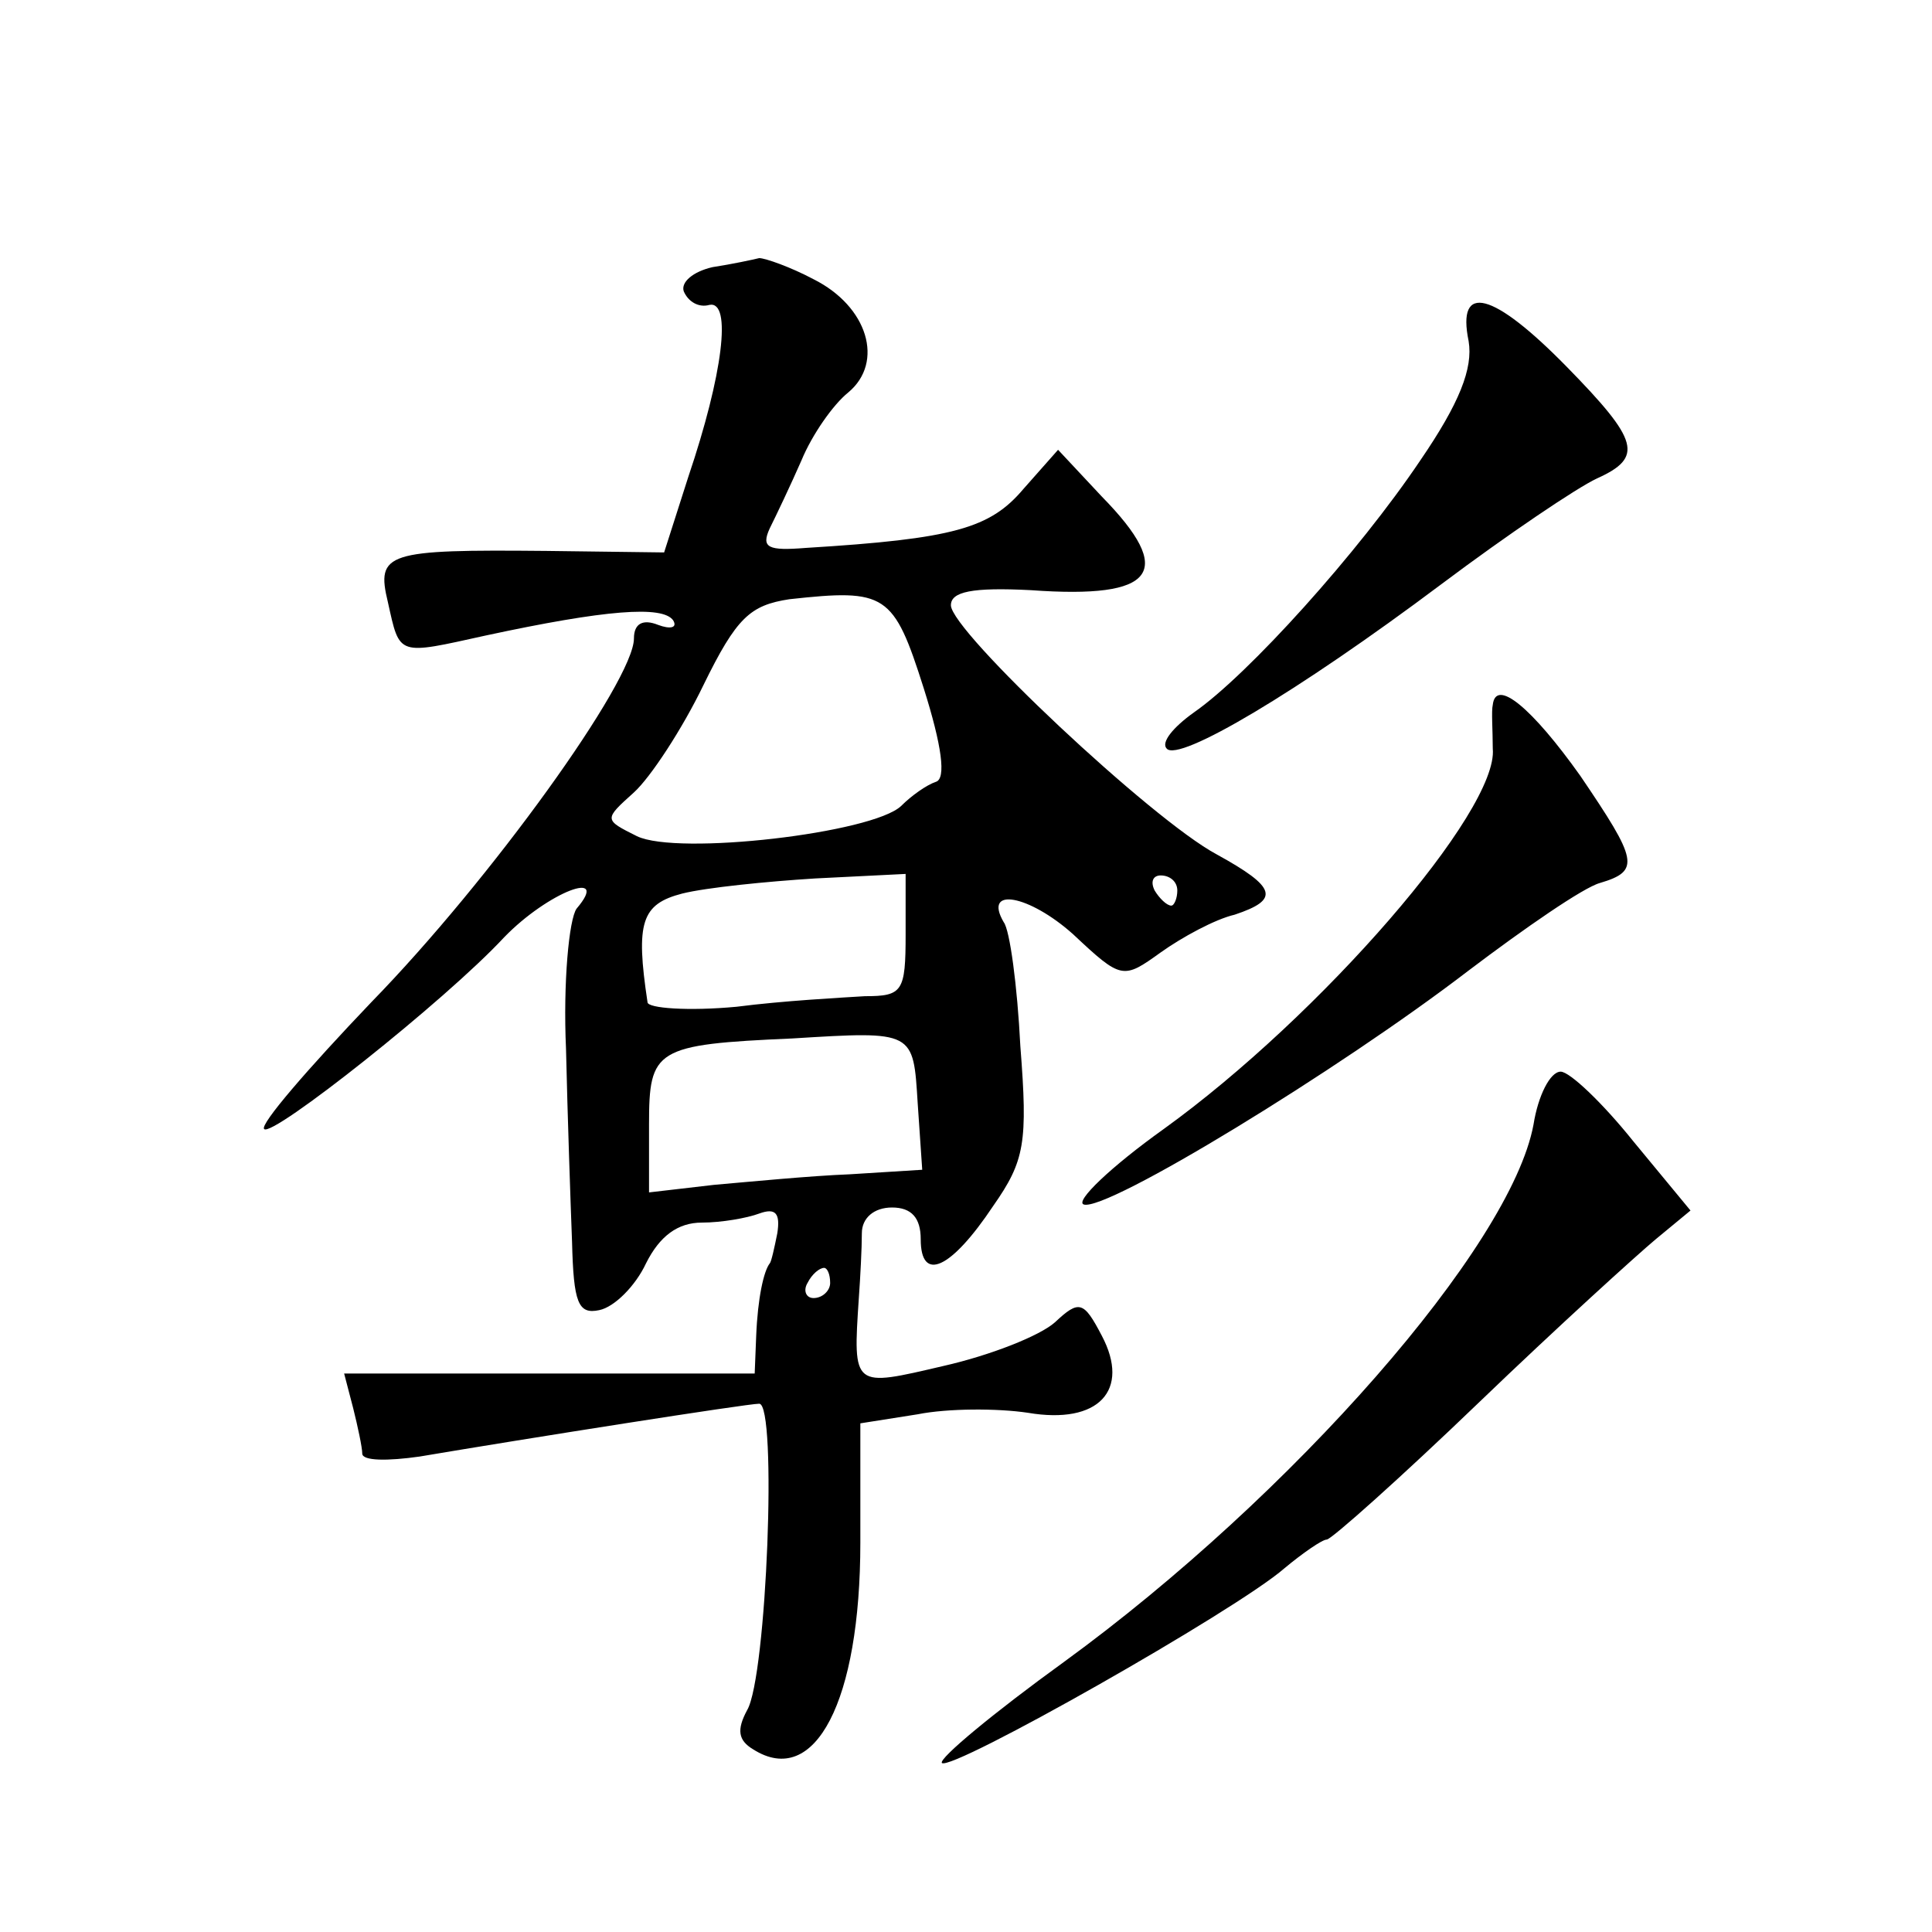
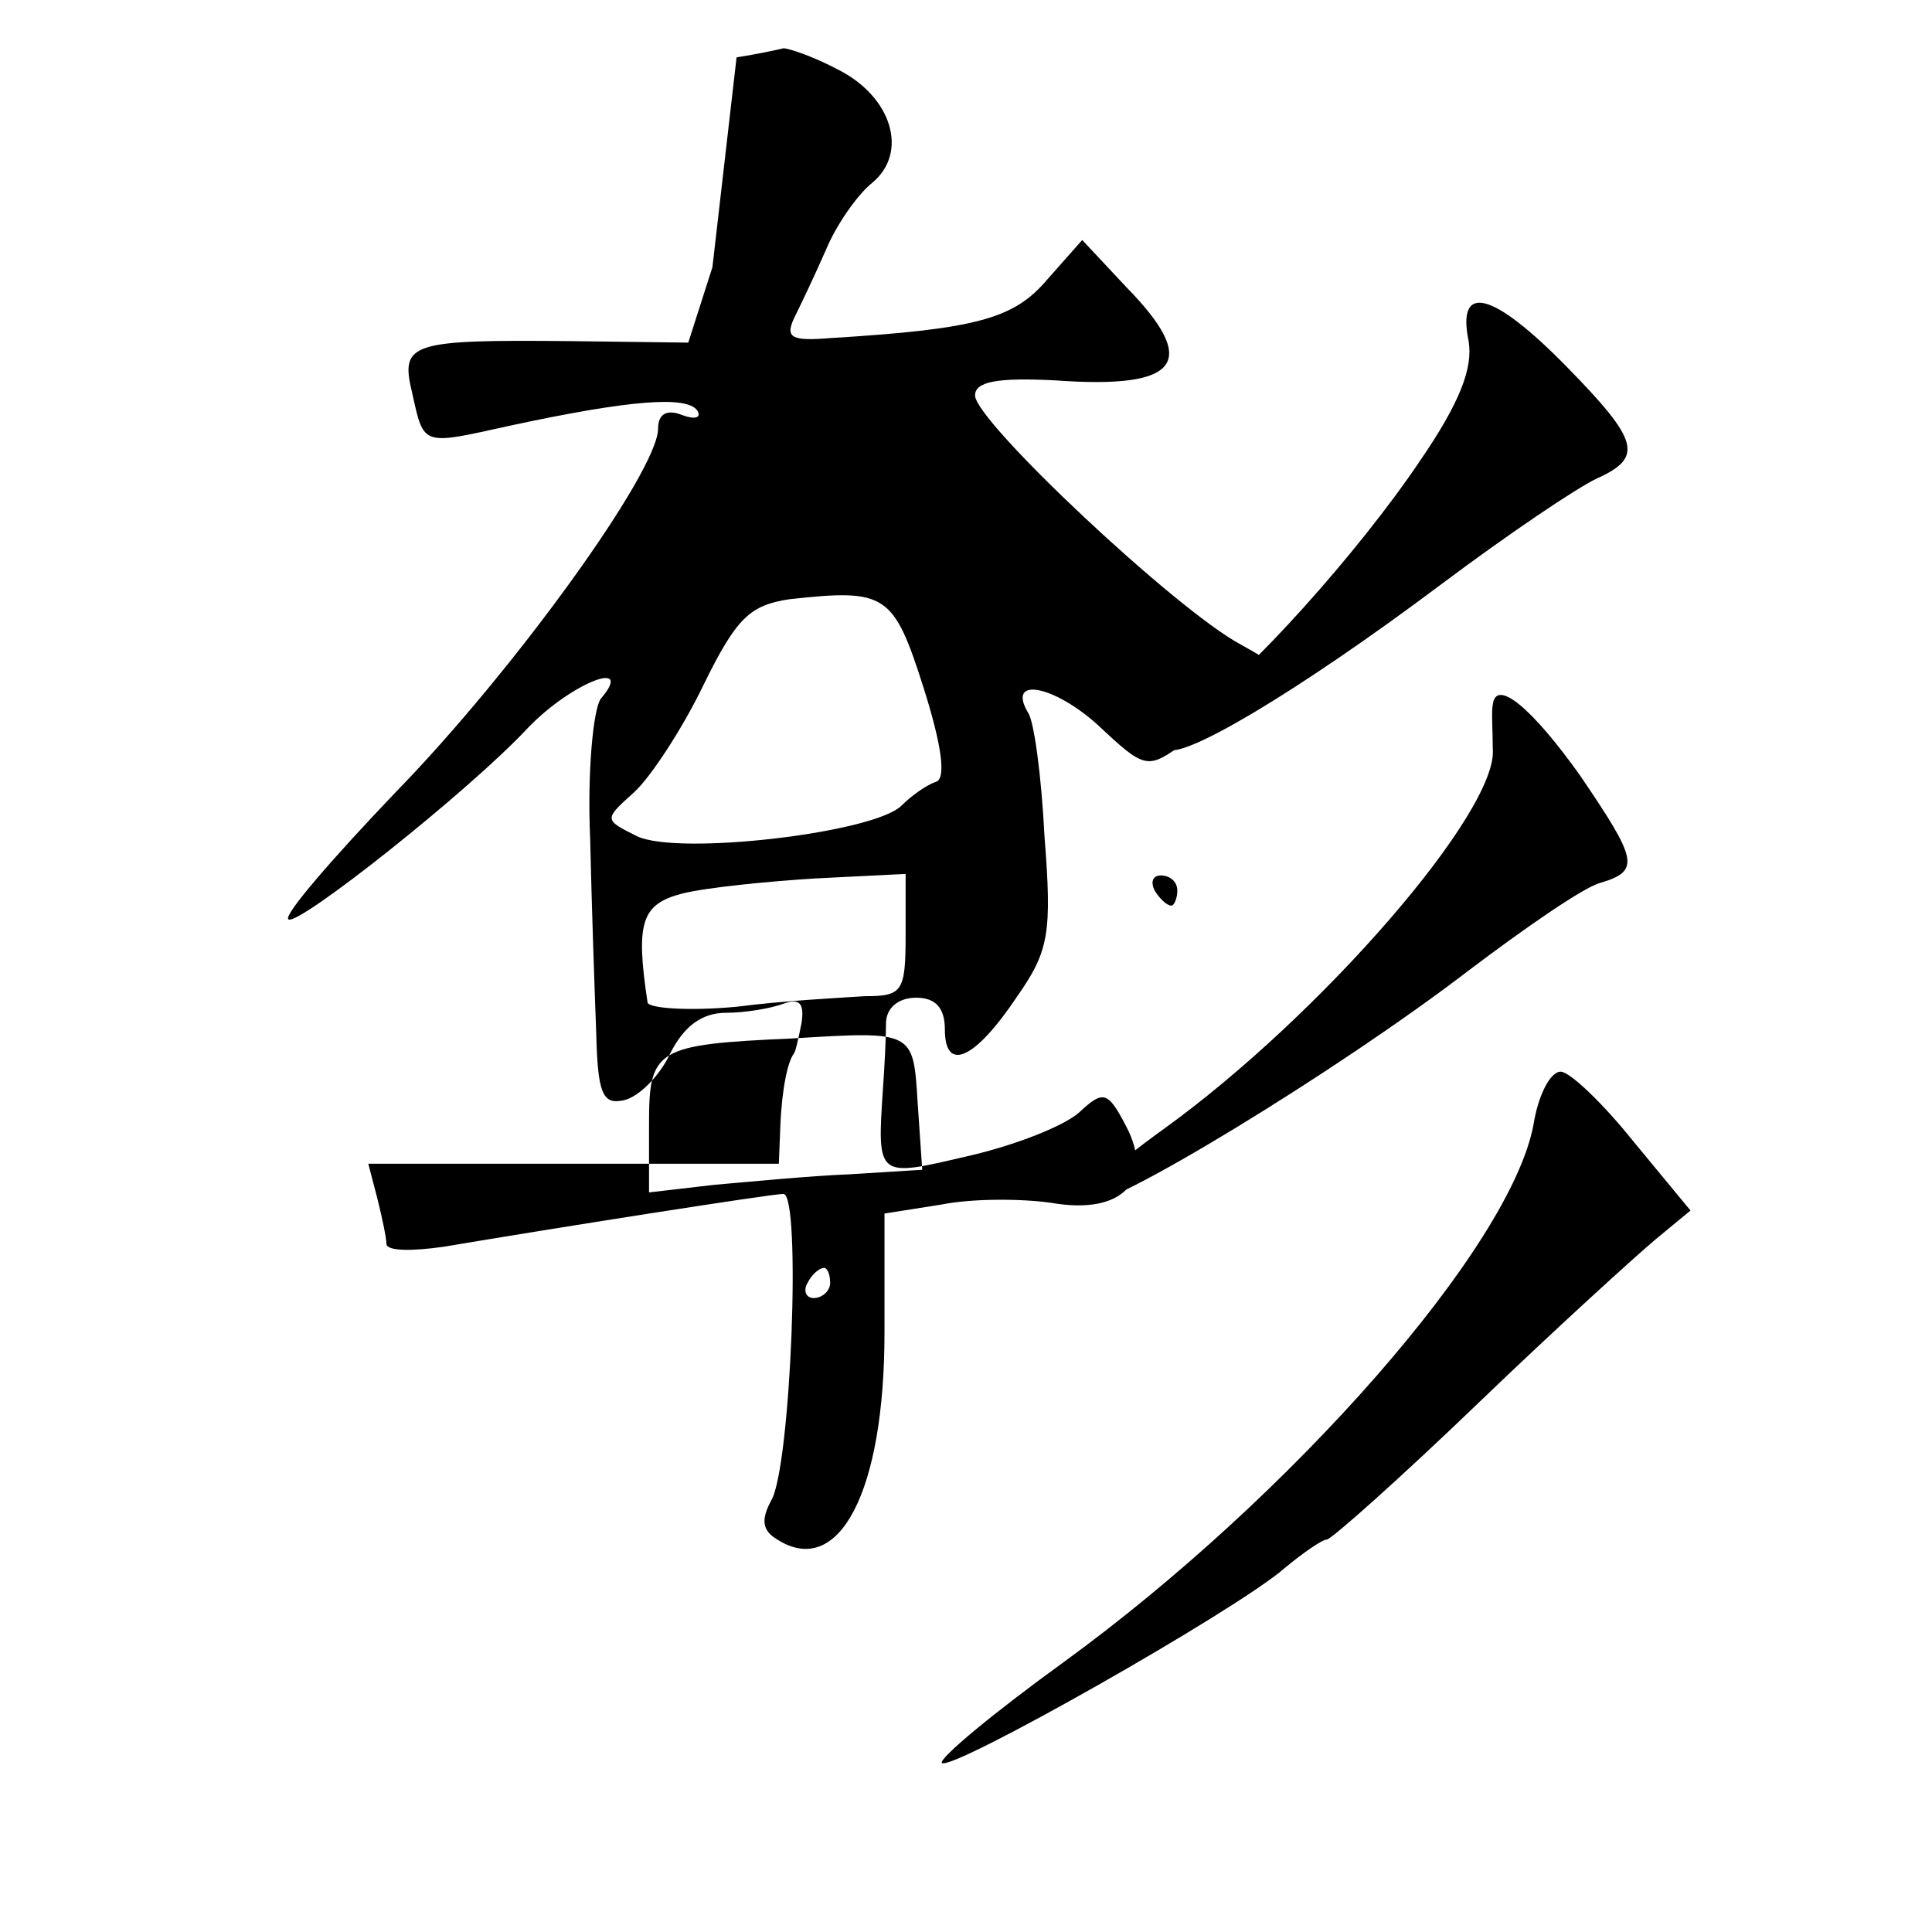
<svg xmlns="http://www.w3.org/2000/svg" version="1.0" width="128pt" height="128pt" viewBox="0 0 128 128" preserveAspectRatio="xMidYMid meet">
  <g transform="translate(0,128) scale(0.1,-0.1)" fill="#0" stroke="none">
-     <path d="M472 1103 c-13 -3 -21 -10 -19 -16 3 -7 10 -11 17 -9 15 3 9 -46 -14 -114 l-16 -50 -78 1 c-106 1 -113 -1 -105 -34 8 -36 6 -35 65 -22 79 17 117 20 124 10 3 -5 -2 -6 -10 -3 -10 4 -16 1 -16 -9 0 -28 -95 -160 -174 -241 -42 -44 -74 -81 -71 -84 5 -6 120 85 159 127 29 30 71 46 48 19 -5 -7 -9 -49 -7 -93 1 -44 3 -102 4 -128 1 -40 4 -48 18 -45 10 2 24 16 31 31 9 18 21 27 37 27 13 0 30 3 38 6 11 4 14 0 12 -13 -2 -10 -4 -19 -5 -20 -4 -5 -8 -23 -9 -48 l-1 -25 -136 0 -136 0 6 -23 c3 -12 6 -26 6 -30 0 -5 17 -5 38 -2 71 12 217 35 225 35 12 0 5 -181 -8 -203 -7 -13 -6 -20 4 -26 41 -26 71 32 71 137 l0 79 38 6 c20 4 53 4 73 1 47 -8 68 15 49 51 -12 23 -15 24 -31 9 -10 -9 -43 -22 -74 -29 -60 -14 -60 -15 -56 45 1 14 2 33 2 43 0 10 8 17 20 17 13 0 19 -7 19 -21 0 -29 20 -20 48 22 21 30 23 42 18 106 -2 40 -7 77 -11 82 -14 24 17 18 46 -8 32 -30 33 -30 58 -12 14 10 36 22 49 25 30 10 28 18 -12 40 -43 23 -176 148 -176 165 0 9 14 12 53 10 83 -6 96 12 47 62 l-29 31 -23 -26 c-22 -26 -46 -33 -144 -39 -25 -2 -30 0 -24 13 4 8 14 29 21 45 7 17 21 37 31 45 24 20 13 57 -23 75 -15 8 -32 14 -36 14 -4 -1 -18 -4 -31 -6z m140 -279 c12 -38 15 -60 8 -62 -6 -2 -16 -9 -23 -16 -19 -18 -148 -33 -175 -20 -22 11 -22 11 -2 29 11 10 32 42 46 71 22 45 31 53 57 57 64 7 69 4 89 -59z m-12 -163 c0 -38 -2 -41 -27 -41 -16 -1 -54 -3 -85 -7 -32 -3 -59 -1 -59 3 -8 53 -4 65 23 72 16 4 56 8 88 10 l60 3 0 -40z m180 29 c0 -5 -2 -10 -4 -10 -3 0 -8 5 -11 10 -3 6 -1 10 4 10 6 0 11 -4 11 -10z m-172 -141 l3 -44 -48 -3 c-26 -1 -67 -5 -90 -7 l-43 -5 0 45 c0 50 4 53 95 57 81 5 80 5 83 -43z m-58 -119 c0 -5 -5 -10 -11 -10 -5 0 -7 5 -4 10 3 6 8 10 11 10 2 0 4 -4 4 -10z M973 1054 c3 -18 -6 -41 -32 -79 -41 -61 -114 -142 -150 -167 -14 -10 -22 -20 -18 -24 8 -9 86 37 182 109 44 33 90 64 103 70 31 14 28 25 -20 74 -49 50 -73 56 -65 17z M989 813 c-1 -4 0 -17 0 -29 4 -41 -114 -177 -218 -252 -35 -25 -59 -48 -53 -50 15 -5 169 89 255 155 37 28 76 55 87 58 27 8 25 15 -13 71 -32 45 -56 65 -58 47z M1016 535 c-15 -81 -160 -246 -311 -356 -47 -34 -83 -64 -81 -67 6 -6 195 101 227 129 12 10 25 19 28 19 3 0 49 41 101 91 52 50 105 98 117 108 l23 19 -38 46 c-20 25 -42 46 -48 46 -7 0 -15 -16 -18 -35z" />
+     <path d="M472 1103 l-16 -50 -78 1 c-106 1 -113 -1 -105 -34 8 -36 6 -35 65 -22 79 17 117 20 124 10 3 -5 -2 -6 -10 -3 -10 4 -16 1 -16 -9 0 -28 -95 -160 -174 -241 -42 -44 -74 -81 -71 -84 5 -6 120 85 159 127 29 30 71 46 48 19 -5 -7 -9 -49 -7 -93 1 -44 3 -102 4 -128 1 -40 4 -48 18 -45 10 2 24 16 31 31 9 18 21 27 37 27 13 0 30 3 38 6 11 4 14 0 12 -13 -2 -10 -4 -19 -5 -20 -4 -5 -8 -23 -9 -48 l-1 -25 -136 0 -136 0 6 -23 c3 -12 6 -26 6 -30 0 -5 17 -5 38 -2 71 12 217 35 225 35 12 0 5 -181 -8 -203 -7 -13 -6 -20 4 -26 41 -26 71 32 71 137 l0 79 38 6 c20 4 53 4 73 1 47 -8 68 15 49 51 -12 23 -15 24 -31 9 -10 -9 -43 -22 -74 -29 -60 -14 -60 -15 -56 45 1 14 2 33 2 43 0 10 8 17 20 17 13 0 19 -7 19 -21 0 -29 20 -20 48 22 21 30 23 42 18 106 -2 40 -7 77 -11 82 -14 24 17 18 46 -8 32 -30 33 -30 58 -12 14 10 36 22 49 25 30 10 28 18 -12 40 -43 23 -176 148 -176 165 0 9 14 12 53 10 83 -6 96 12 47 62 l-29 31 -23 -26 c-22 -26 -46 -33 -144 -39 -25 -2 -30 0 -24 13 4 8 14 29 21 45 7 17 21 37 31 45 24 20 13 57 -23 75 -15 8 -32 14 -36 14 -4 -1 -18 -4 -31 -6z m140 -279 c12 -38 15 -60 8 -62 -6 -2 -16 -9 -23 -16 -19 -18 -148 -33 -175 -20 -22 11 -22 11 -2 29 11 10 32 42 46 71 22 45 31 53 57 57 64 7 69 4 89 -59z m-12 -163 c0 -38 -2 -41 -27 -41 -16 -1 -54 -3 -85 -7 -32 -3 -59 -1 -59 3 -8 53 -4 65 23 72 16 4 56 8 88 10 l60 3 0 -40z m180 29 c0 -5 -2 -10 -4 -10 -3 0 -8 5 -11 10 -3 6 -1 10 4 10 6 0 11 -4 11 -10z m-172 -141 l3 -44 -48 -3 c-26 -1 -67 -5 -90 -7 l-43 -5 0 45 c0 50 4 53 95 57 81 5 80 5 83 -43z m-58 -119 c0 -5 -5 -10 -11 -10 -5 0 -7 5 -4 10 3 6 8 10 11 10 2 0 4 -4 4 -10z M973 1054 c3 -18 -6 -41 -32 -79 -41 -61 -114 -142 -150 -167 -14 -10 -22 -20 -18 -24 8 -9 86 37 182 109 44 33 90 64 103 70 31 14 28 25 -20 74 -49 50 -73 56 -65 17z M989 813 c-1 -4 0 -17 0 -29 4 -41 -114 -177 -218 -252 -35 -25 -59 -48 -53 -50 15 -5 169 89 255 155 37 28 76 55 87 58 27 8 25 15 -13 71 -32 45 -56 65 -58 47z M1016 535 c-15 -81 -160 -246 -311 -356 -47 -34 -83 -64 -81 -67 6 -6 195 101 227 129 12 10 25 19 28 19 3 0 49 41 101 91 52 50 105 98 117 108 l23 19 -38 46 c-20 25 -42 46 -48 46 -7 0 -15 -16 -18 -35z" />
  </g>
</svg>